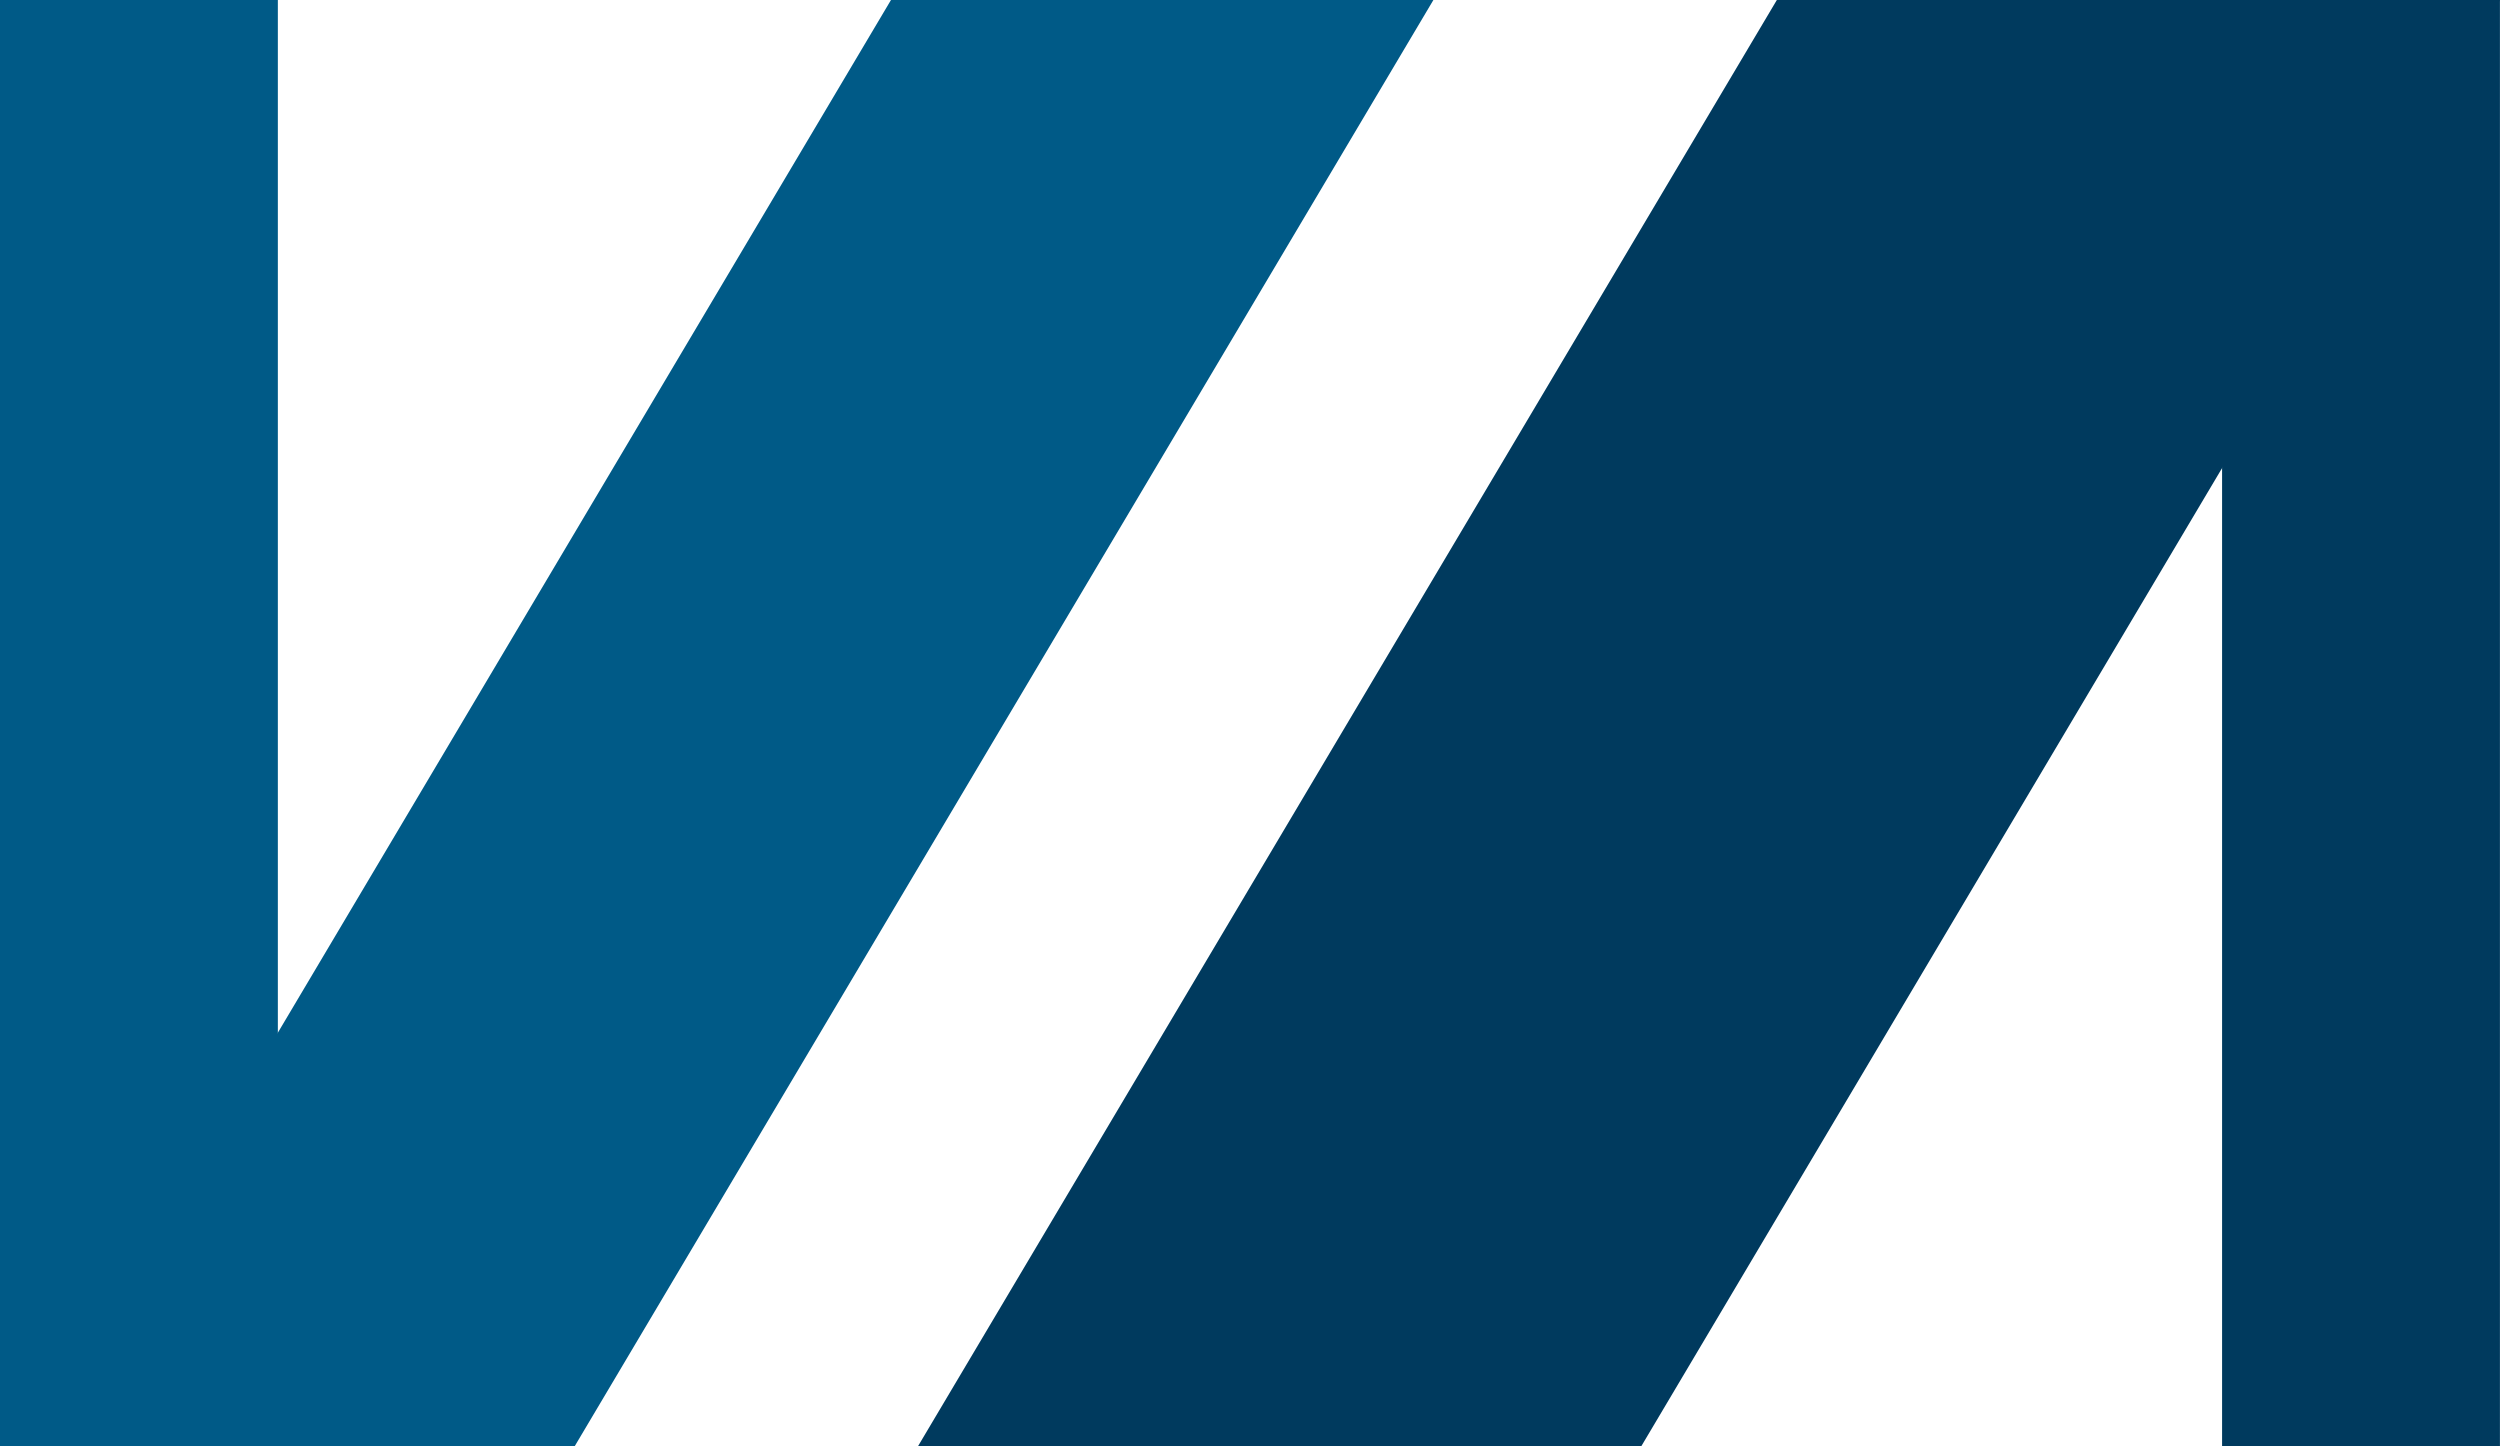
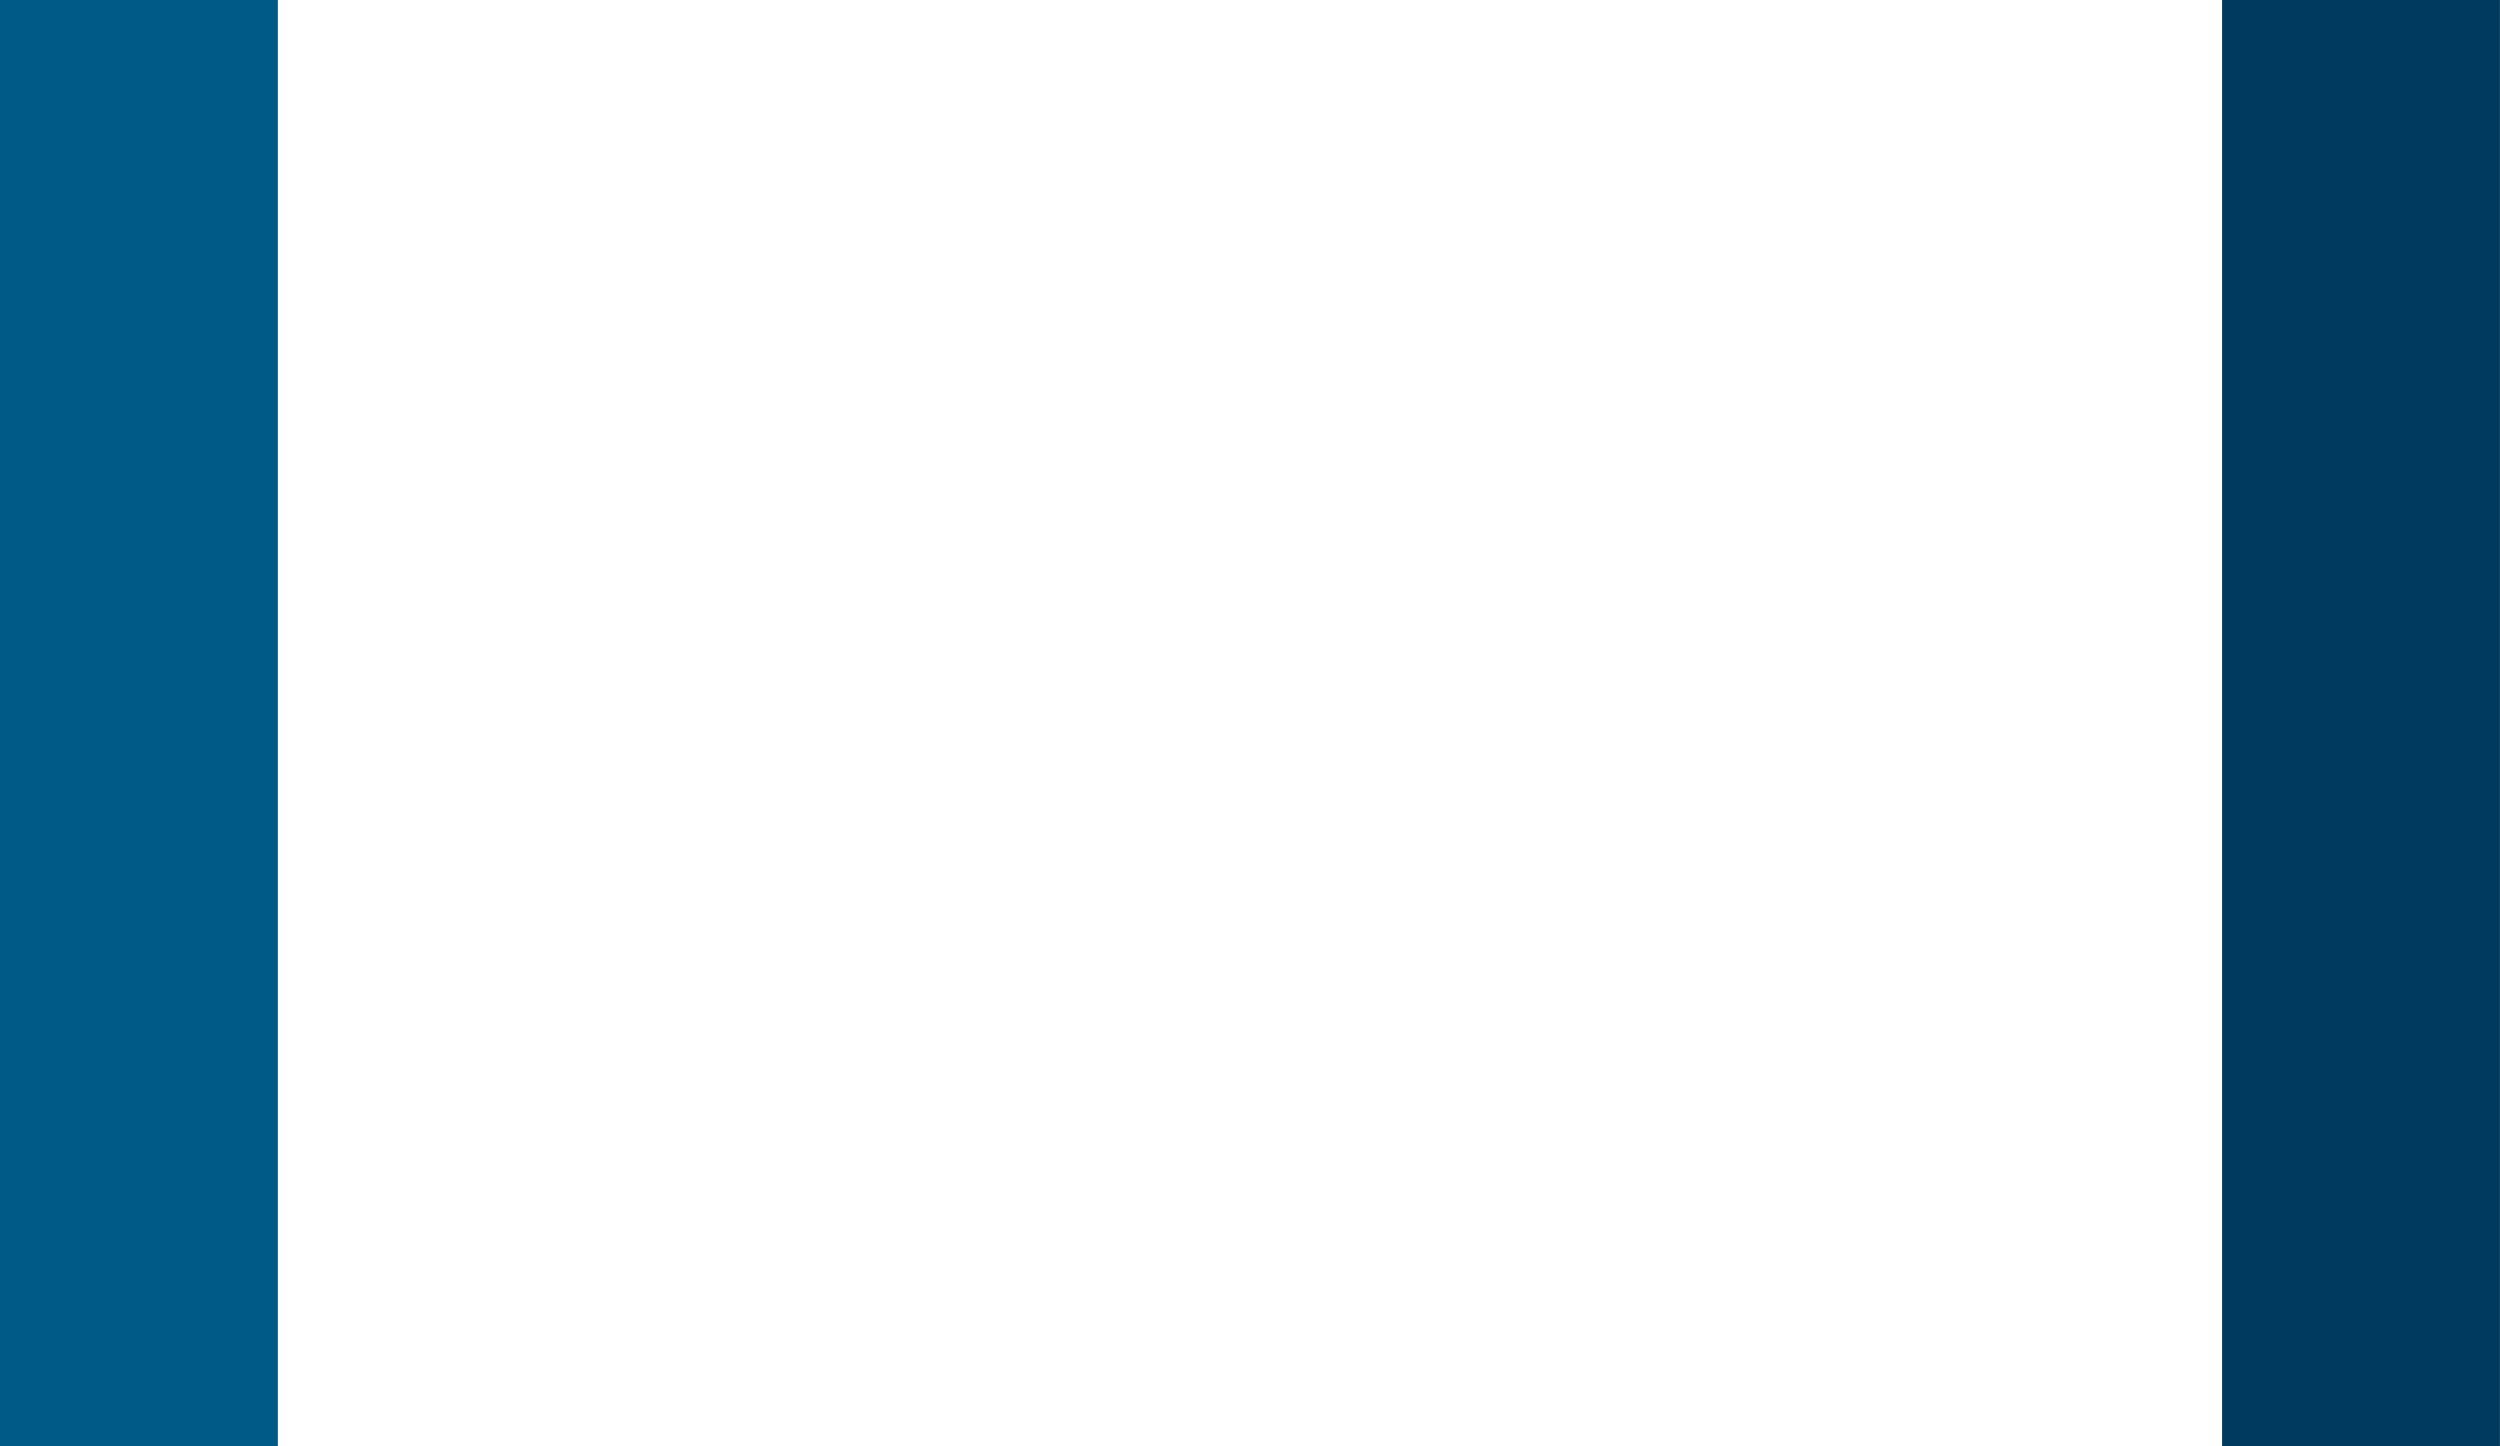
<svg xmlns="http://www.w3.org/2000/svg" id="Ebene_1" viewBox="0 0 342.91 198.38">
  <g id="logogram">
-     <path d="M274.81,100.73H374L256.21,299.11H157Z" transform="translate(-31.09 -100.73)" fill="#003a5e" />
-     <path d="M153.3,100.73h74.4L109.91,299.11H35.52Z" transform="translate(-31.09 -100.73)" fill="#005a87" />
    <rect x="304.79" width="38.11" height="198.38" fill="#003a5e" />
    <rect width="38.11" height="198.38" fill="#005a87" />
  </g>
</svg>